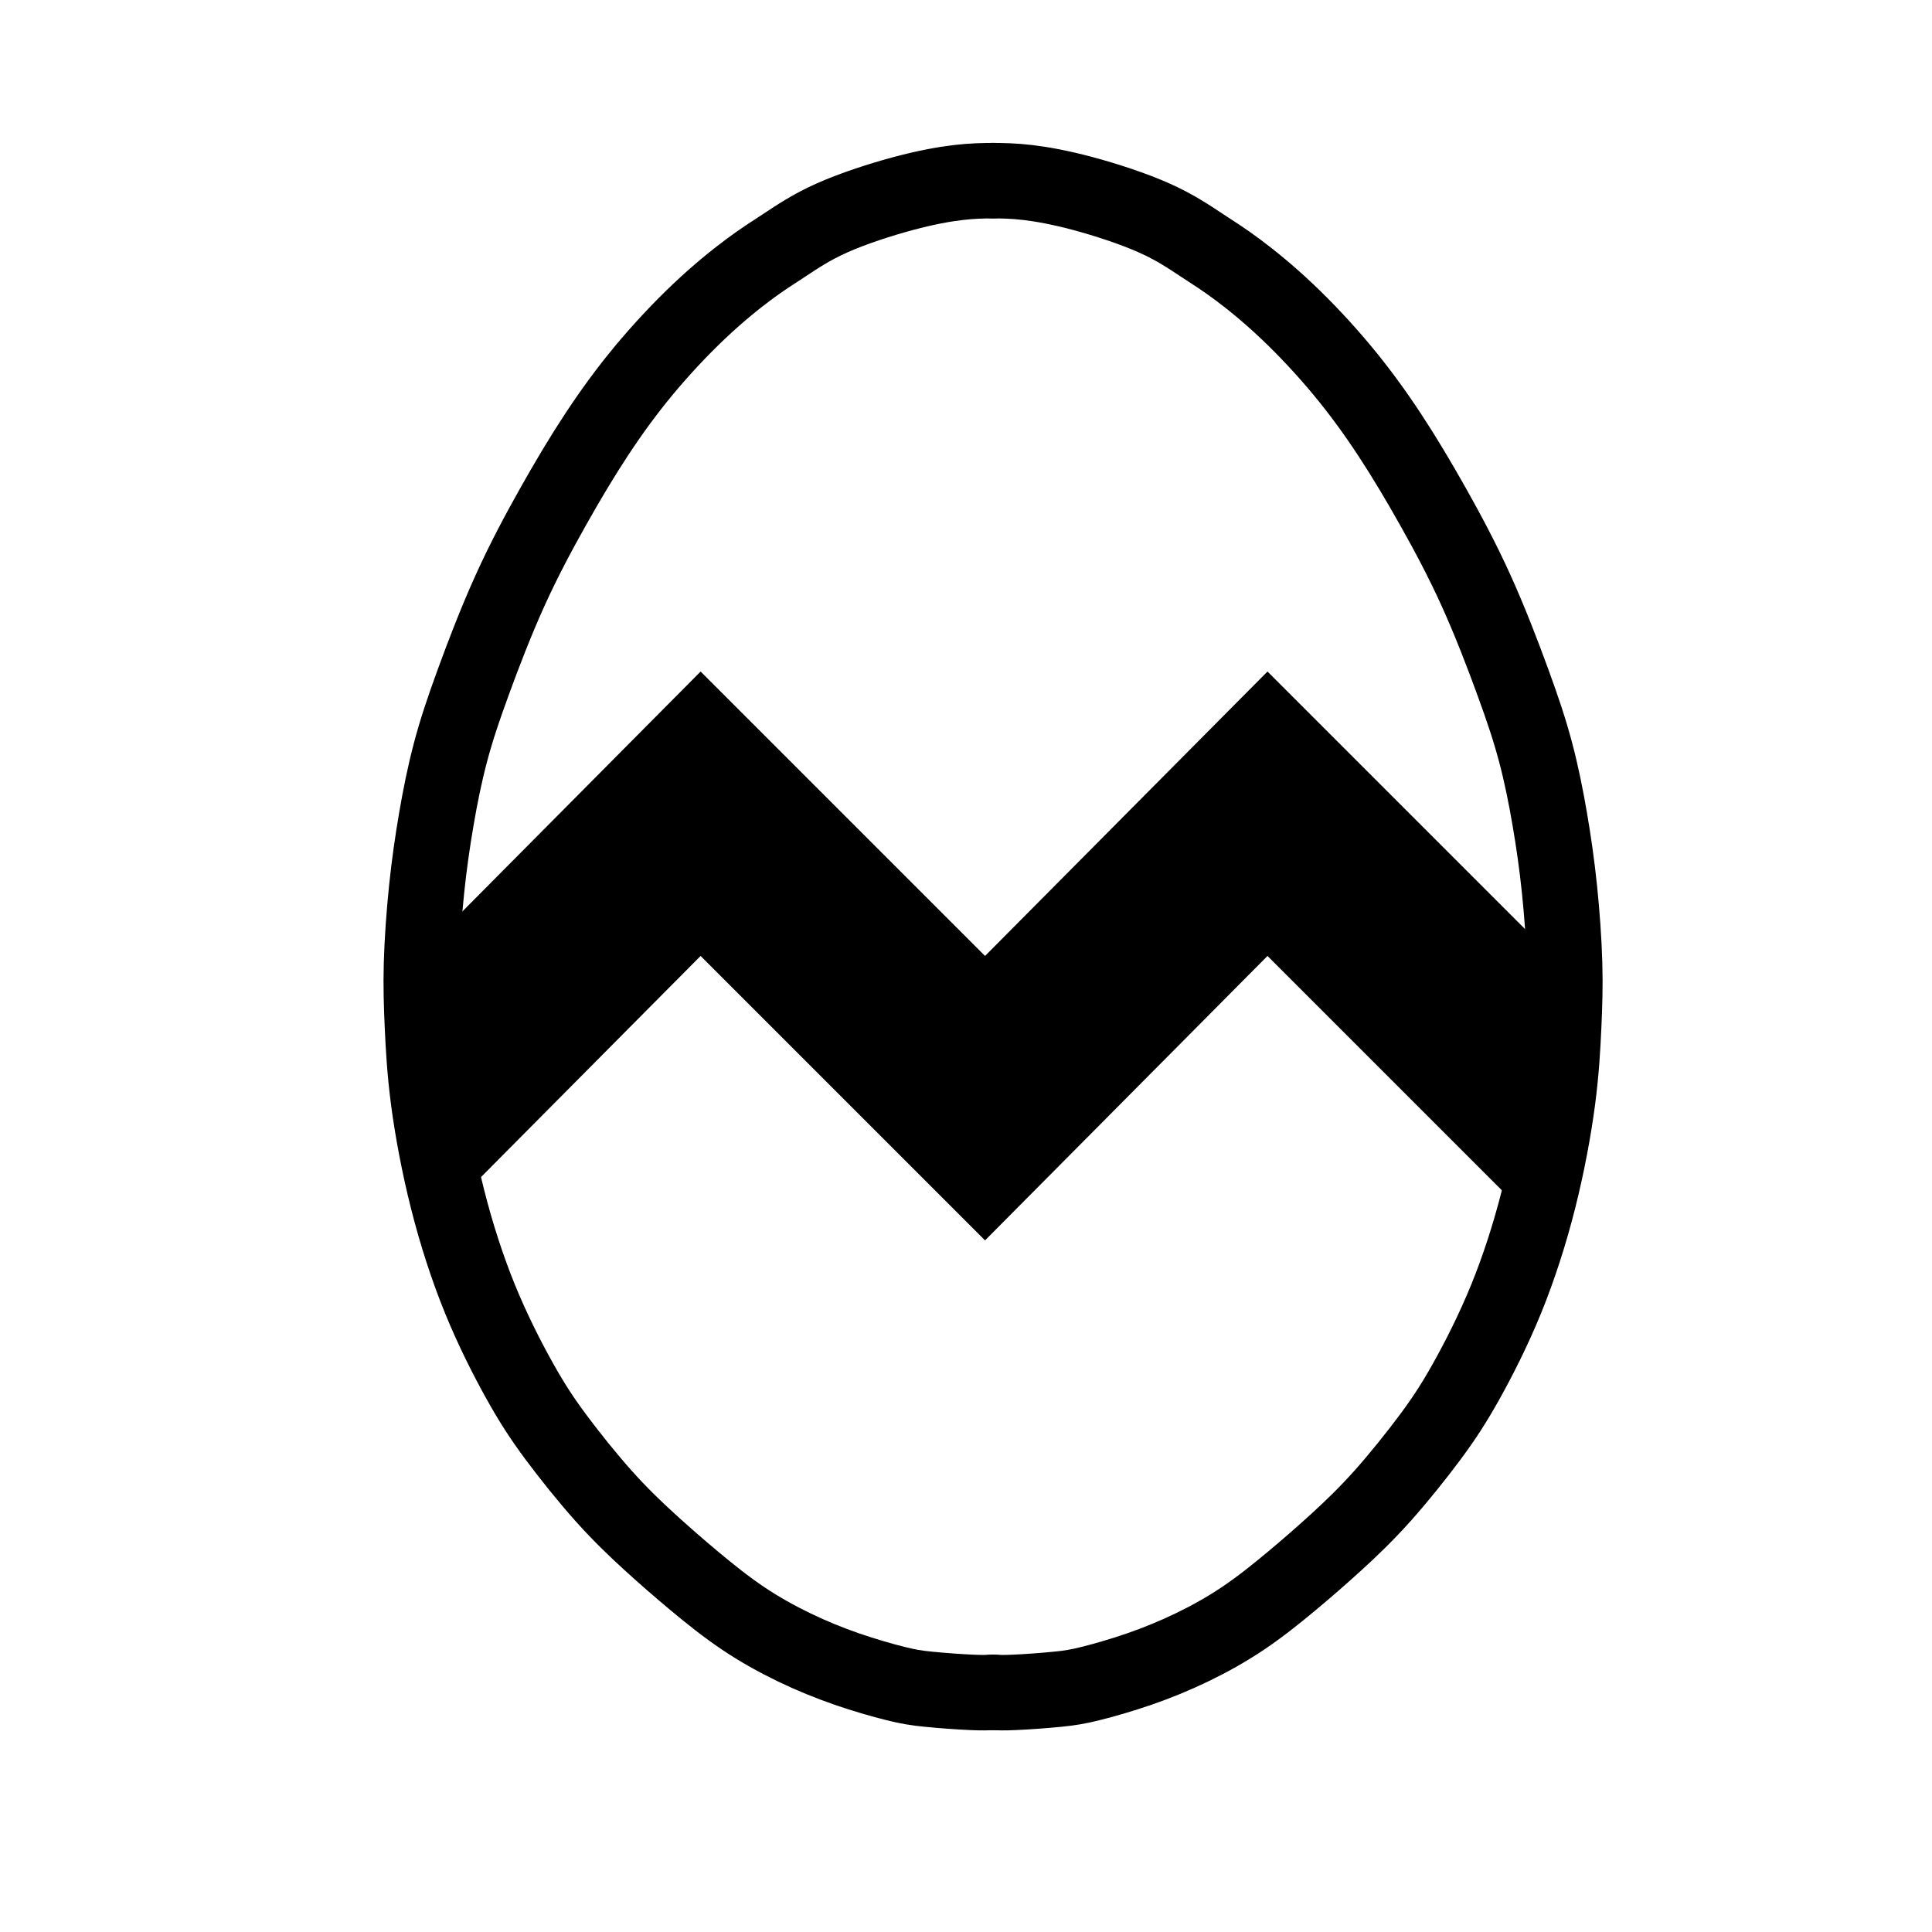
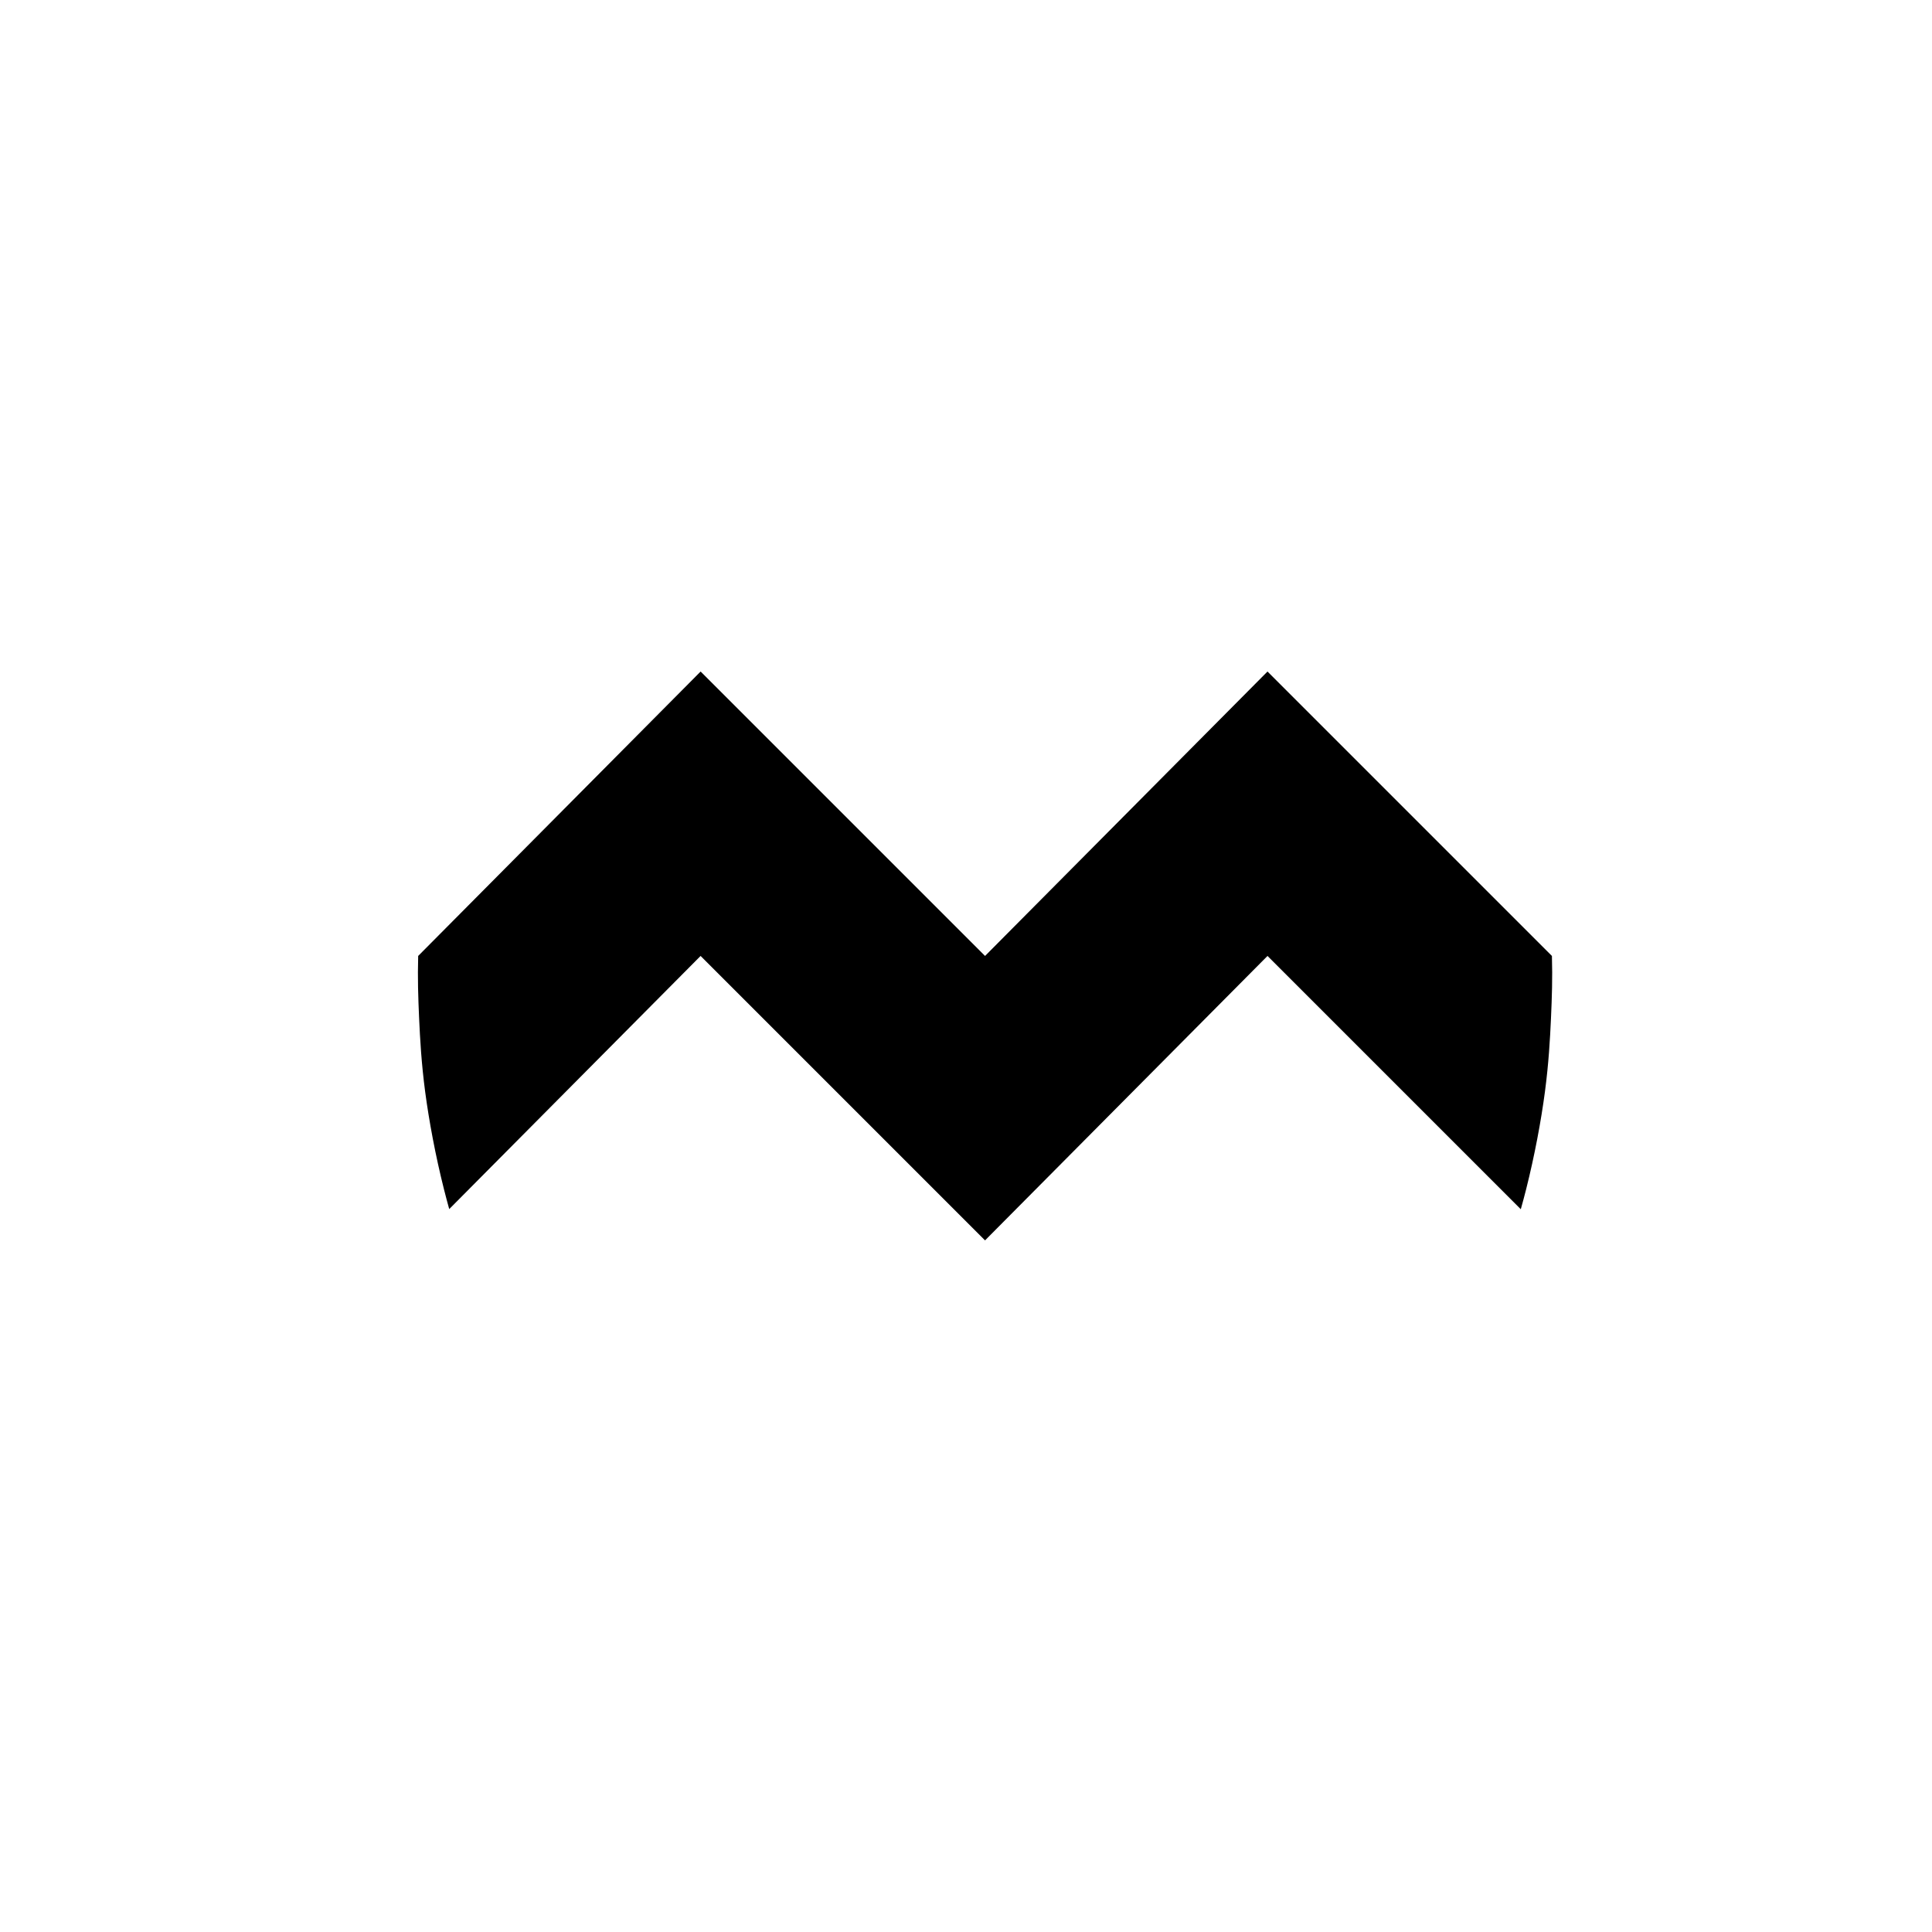
<svg xmlns="http://www.w3.org/2000/svg" width="800px" height="800px" version="1.1" viewBox="144 144 512 512">
-   <path transform="matrix(.01 0 0 .01 148.09 148.09)" d="m25908 4378.1c-272.94 3.151-545.1 5.908-920.05 50.02-374.95 44.112-851.92 129.19-1456.9 291.06-604.97 161.88-1337.1 400.16-1890.9 647.11-554.16 246.95-929.11 502.96-1252.1 716.03-324.15 213.08-597.09 382.83-962.98 656.17-365.89 272.16-827.1 647.11-1311.9 1107.1-486.02 460.03-996.86 1005.1-1456.9 1558.9-460.03 554.16-868.85 1116.2-1261.1 1712.9-391.89 595.91-766.05 1226.1-1150.1 1907.9-382.83 680.98-775.11 1414-1141 2222.9-367.08 810.17-706.98 1696-970.86 2419.9-265.07 723.91-452.15 1285.9-604.97 1864.9-154 580.15-272.94 1176.1-374.95 1773.2-102.01 595.91-187.87 1191.8-256.01 1848s-118.95 1371.8-135.88 1977.2c-16.936 604.97 0 1098.9 24.813 1660.9 25.995 562.04 59.866 1193 161.88 1968.1 103.19 775.11 272.94 1695.2 502.96 2606.9 230.01 910.99 519.89 1814.1 860.19 2649.1 341.08 834.98 732.97 1601.8 1057.1 2181.2 324.15 578.97 578.97 970.86 944.87 1465.2 367.08 493.9 844.04 1091 1278.1 1575.8 434.82 486.02 827.1 860.97 1219 1219 391.1 356.84 782.99 697.92 1191.8 1039 408.83 341.08 834.98 682.16 1278.1 979.92 443.09 298.15 903.12 552.98 1363.1 775.11 460.03 220.95 920.05 408.83 1389.1 571.09 467.9 161.88 944.87 298.15 1285.9 382.83 341.08 85.073 545.1 118.95 886.18 152.82 341.08 33.872 818.04 68.925 1124.9 81.923 306.03 14.179 443.09 7.09 578.97 0" fill="none" stroke="#000000" stroke-linecap="round" stroke-linejoin="round" stroke-width="2e3" />
-   <path transform="matrix(.01 0 0 .01 148.09 148.09)" d="m25908 4378.1c272.94 3.151 545.1 5.908 920.05 50.02 374.95 44.112 851.92 129.19 1456.9 291.06 604.97 161.88 1337.1 400.16 1890.9 647.11 554.16 246.95 929.11 502.96 1252.1 716.03 324.15 213.08 597.09 382.83 962.98 656.17 365.89 272.16 827.1 647.11 1311.9 1107.1 486.02 460.03 996.86 1005.1 1456.9 1558.9 460.03 554.16 868.85 1116.2 1261.1 1712.9 391.89 595.91 766.05 1226.1 1150.1 1907.9 382.83 680.98 775.11 1414 1141 2222.9 367.08 810.17 706.98 1696 970.86 2419.9 265.07 723.91 452.15 1285.9 604.97 1864.9 154 580.15 272.94 1176.1 374.95 1773.2 102.01 595.91 187.87 1191.8 256.01 1848 68.138 656.17 118.95 1371.8 135.88 1977.2 16.936 604.97 0 1098.9-24.813 1660.9-25.995 562.04-59.866 1193-161.88 1968.1-103.19 775.11-272.94 1695.2-502.96 2606.9-230.01 910.99-519.89 1814.1-860.19 2649.1-341.08 834.98-732.97 1601.8-1057.1 2181.2-324.15 578.97-578.97 970.86-944.87 1465.2-367.08 493.9-844.04 1091-1278.1 1575.8-434.82 486.02-827.1 860.97-1219 1219-391.1 356.84-782.99 697.92-1191.8 1039-408.83 341.08-834.98 682.16-1278.1 979.92-443.09 298.15-903.12 552.98-1363.1 775.11-460.03 220.95-920.05 408.83-1389.1 571.09-467.9 161.88-944.87 298.15-1285.9 382.83-341.08 85.073-545.1 118.95-886.18 152.82-341.08 33.872-818.04 68.925-1124.9 81.923-306.03 14.179-443.09 7.09-578.97 0" fill="none" stroke="#000000" stroke-linecap="round" stroke-linejoin="round" stroke-width="2e3" />
  <path d="m405.05 472.71 74.852-75.375 67.125 67.125c0.496-1.754 0.961-3.512 1.41-5.277 2.281-9.047 3.969-18.168 4.988-25.855 1.012-7.688 1.348-13.945 1.605-19.52 0.246-5.574 0.418-10.473 0.246-16.473l-75.375-75.375-74.852 75.375-75.375-75.375-74.852 75.375c-0.168 6 0 10.898 0.246 16.473 0.258 5.574 0.594 11.832 1.605 19.52 1.023 7.688 2.707 16.812 4.988 25.855 0.445 1.746 0.902 3.5 1.387 5.238l66.617-67.086 75.375 75.375z" fill-rule="evenodd" />
</svg>